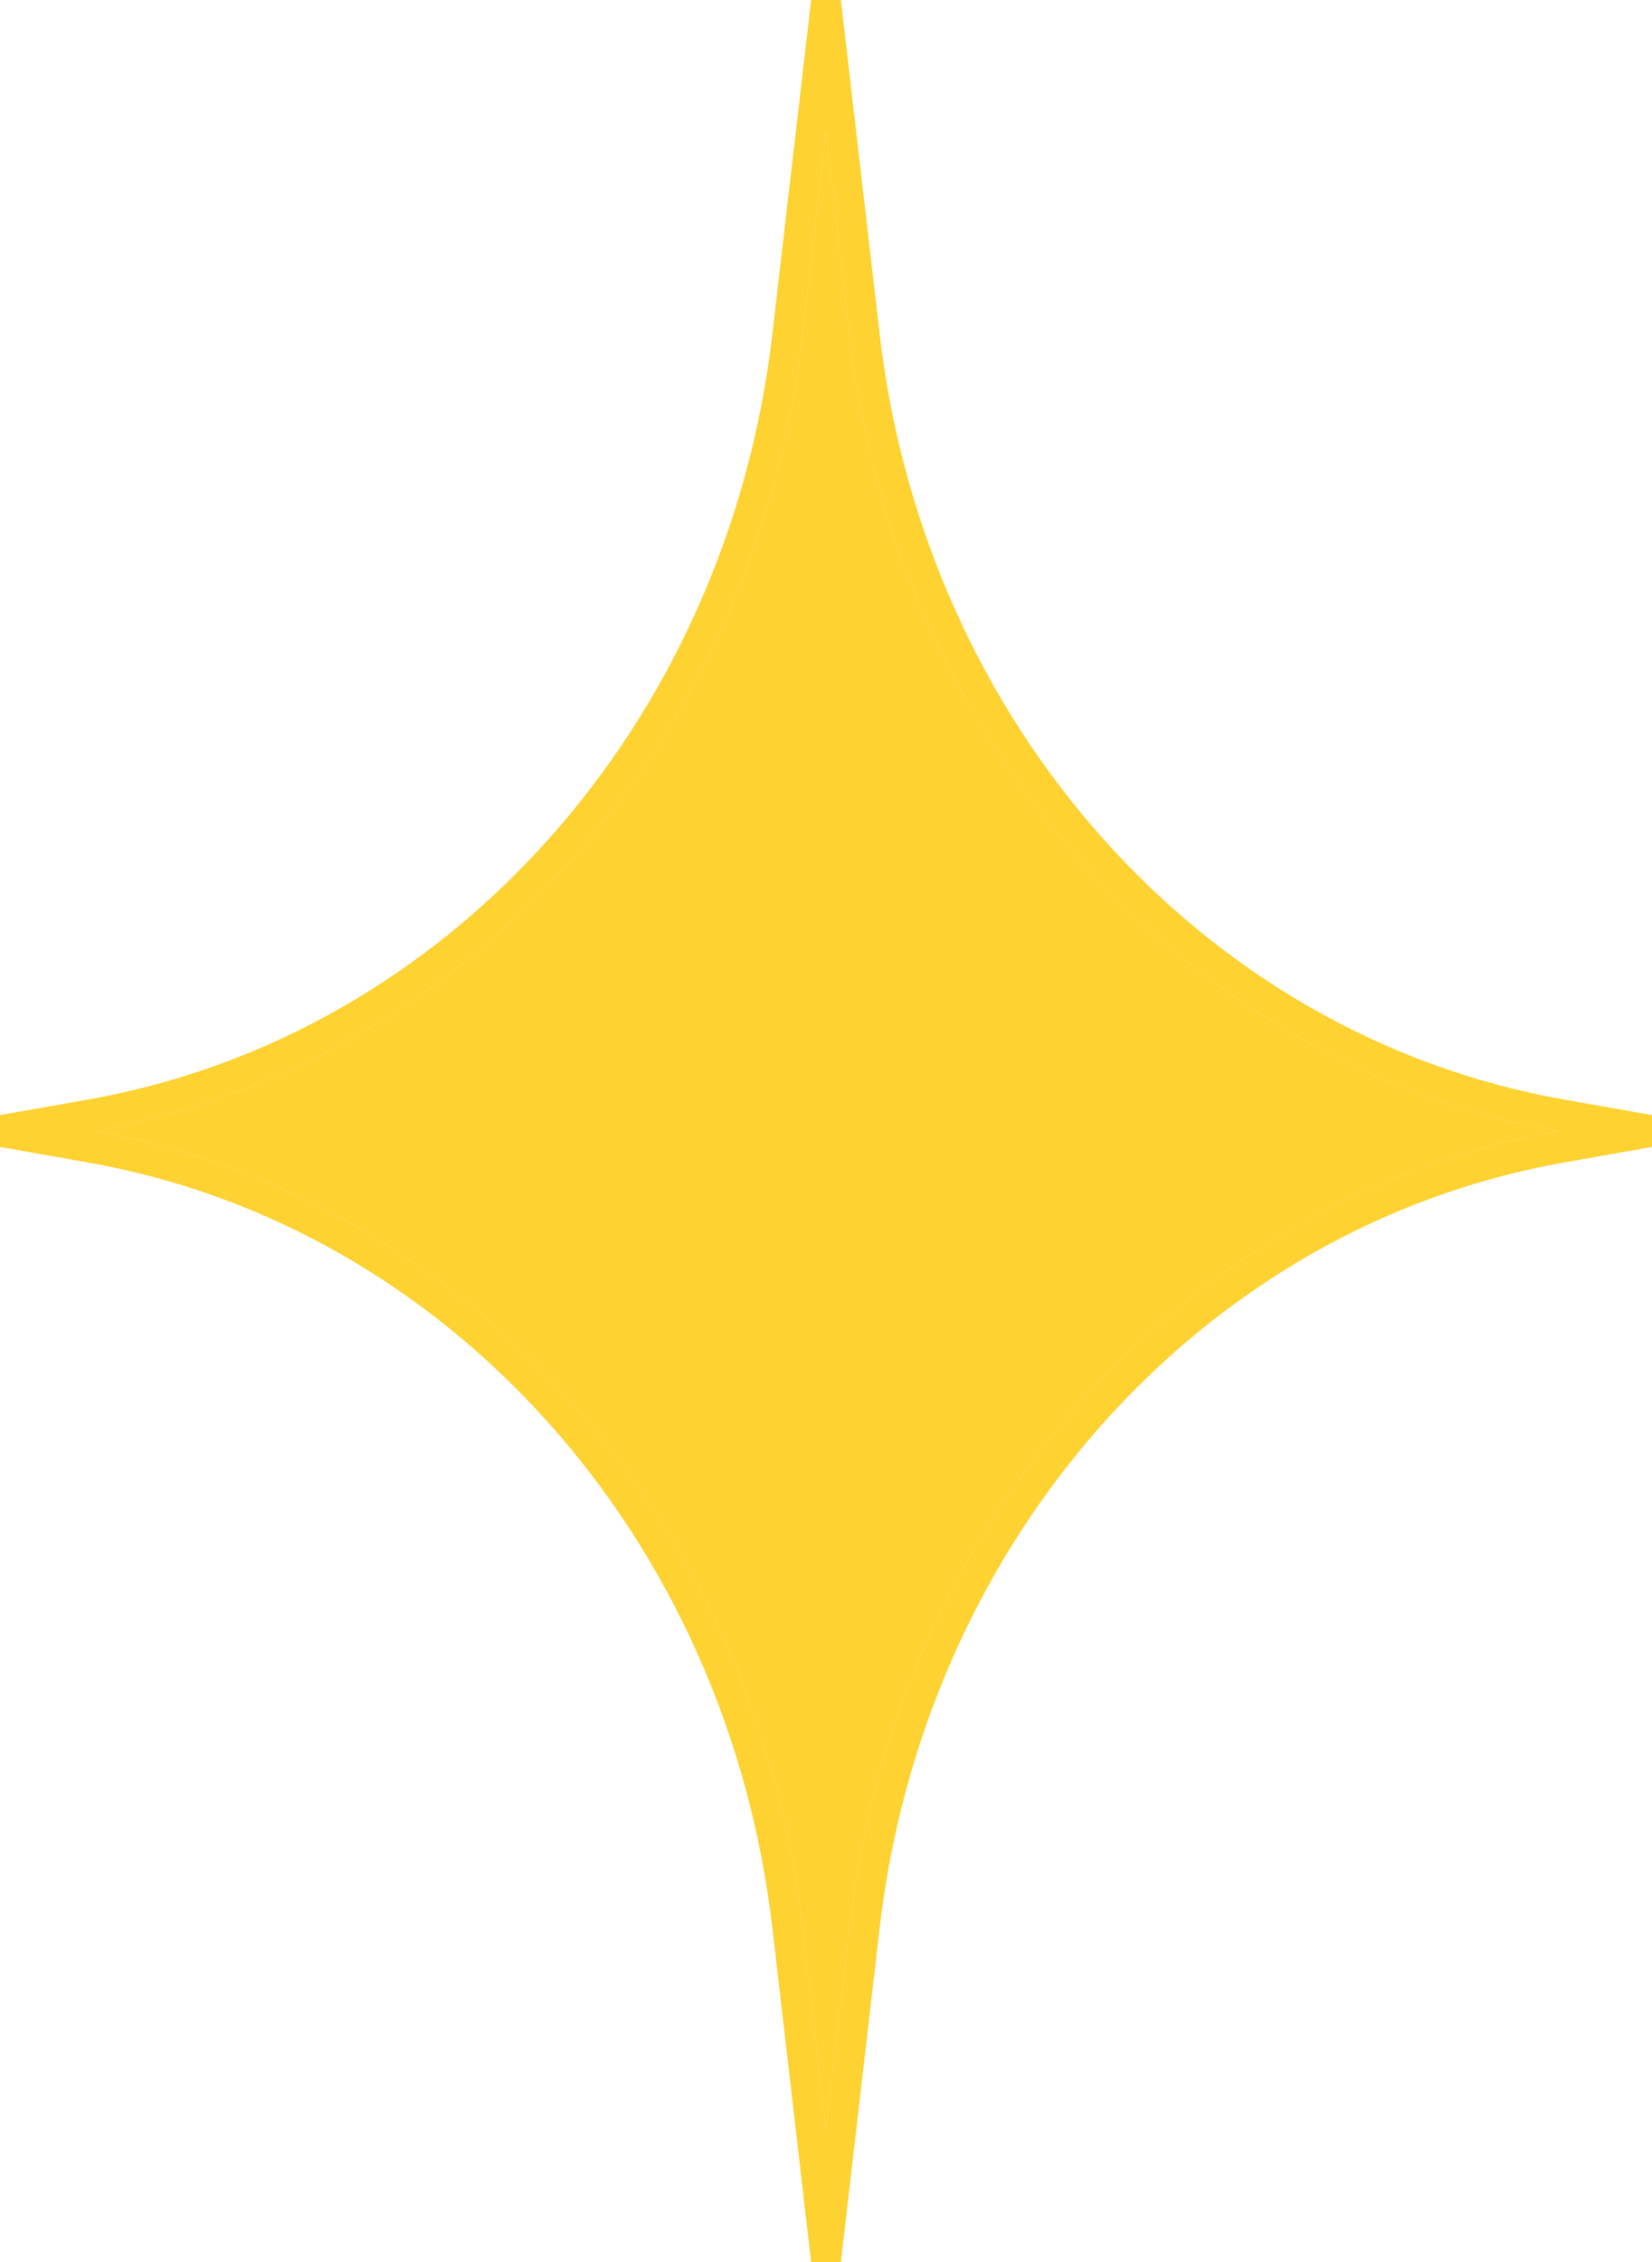
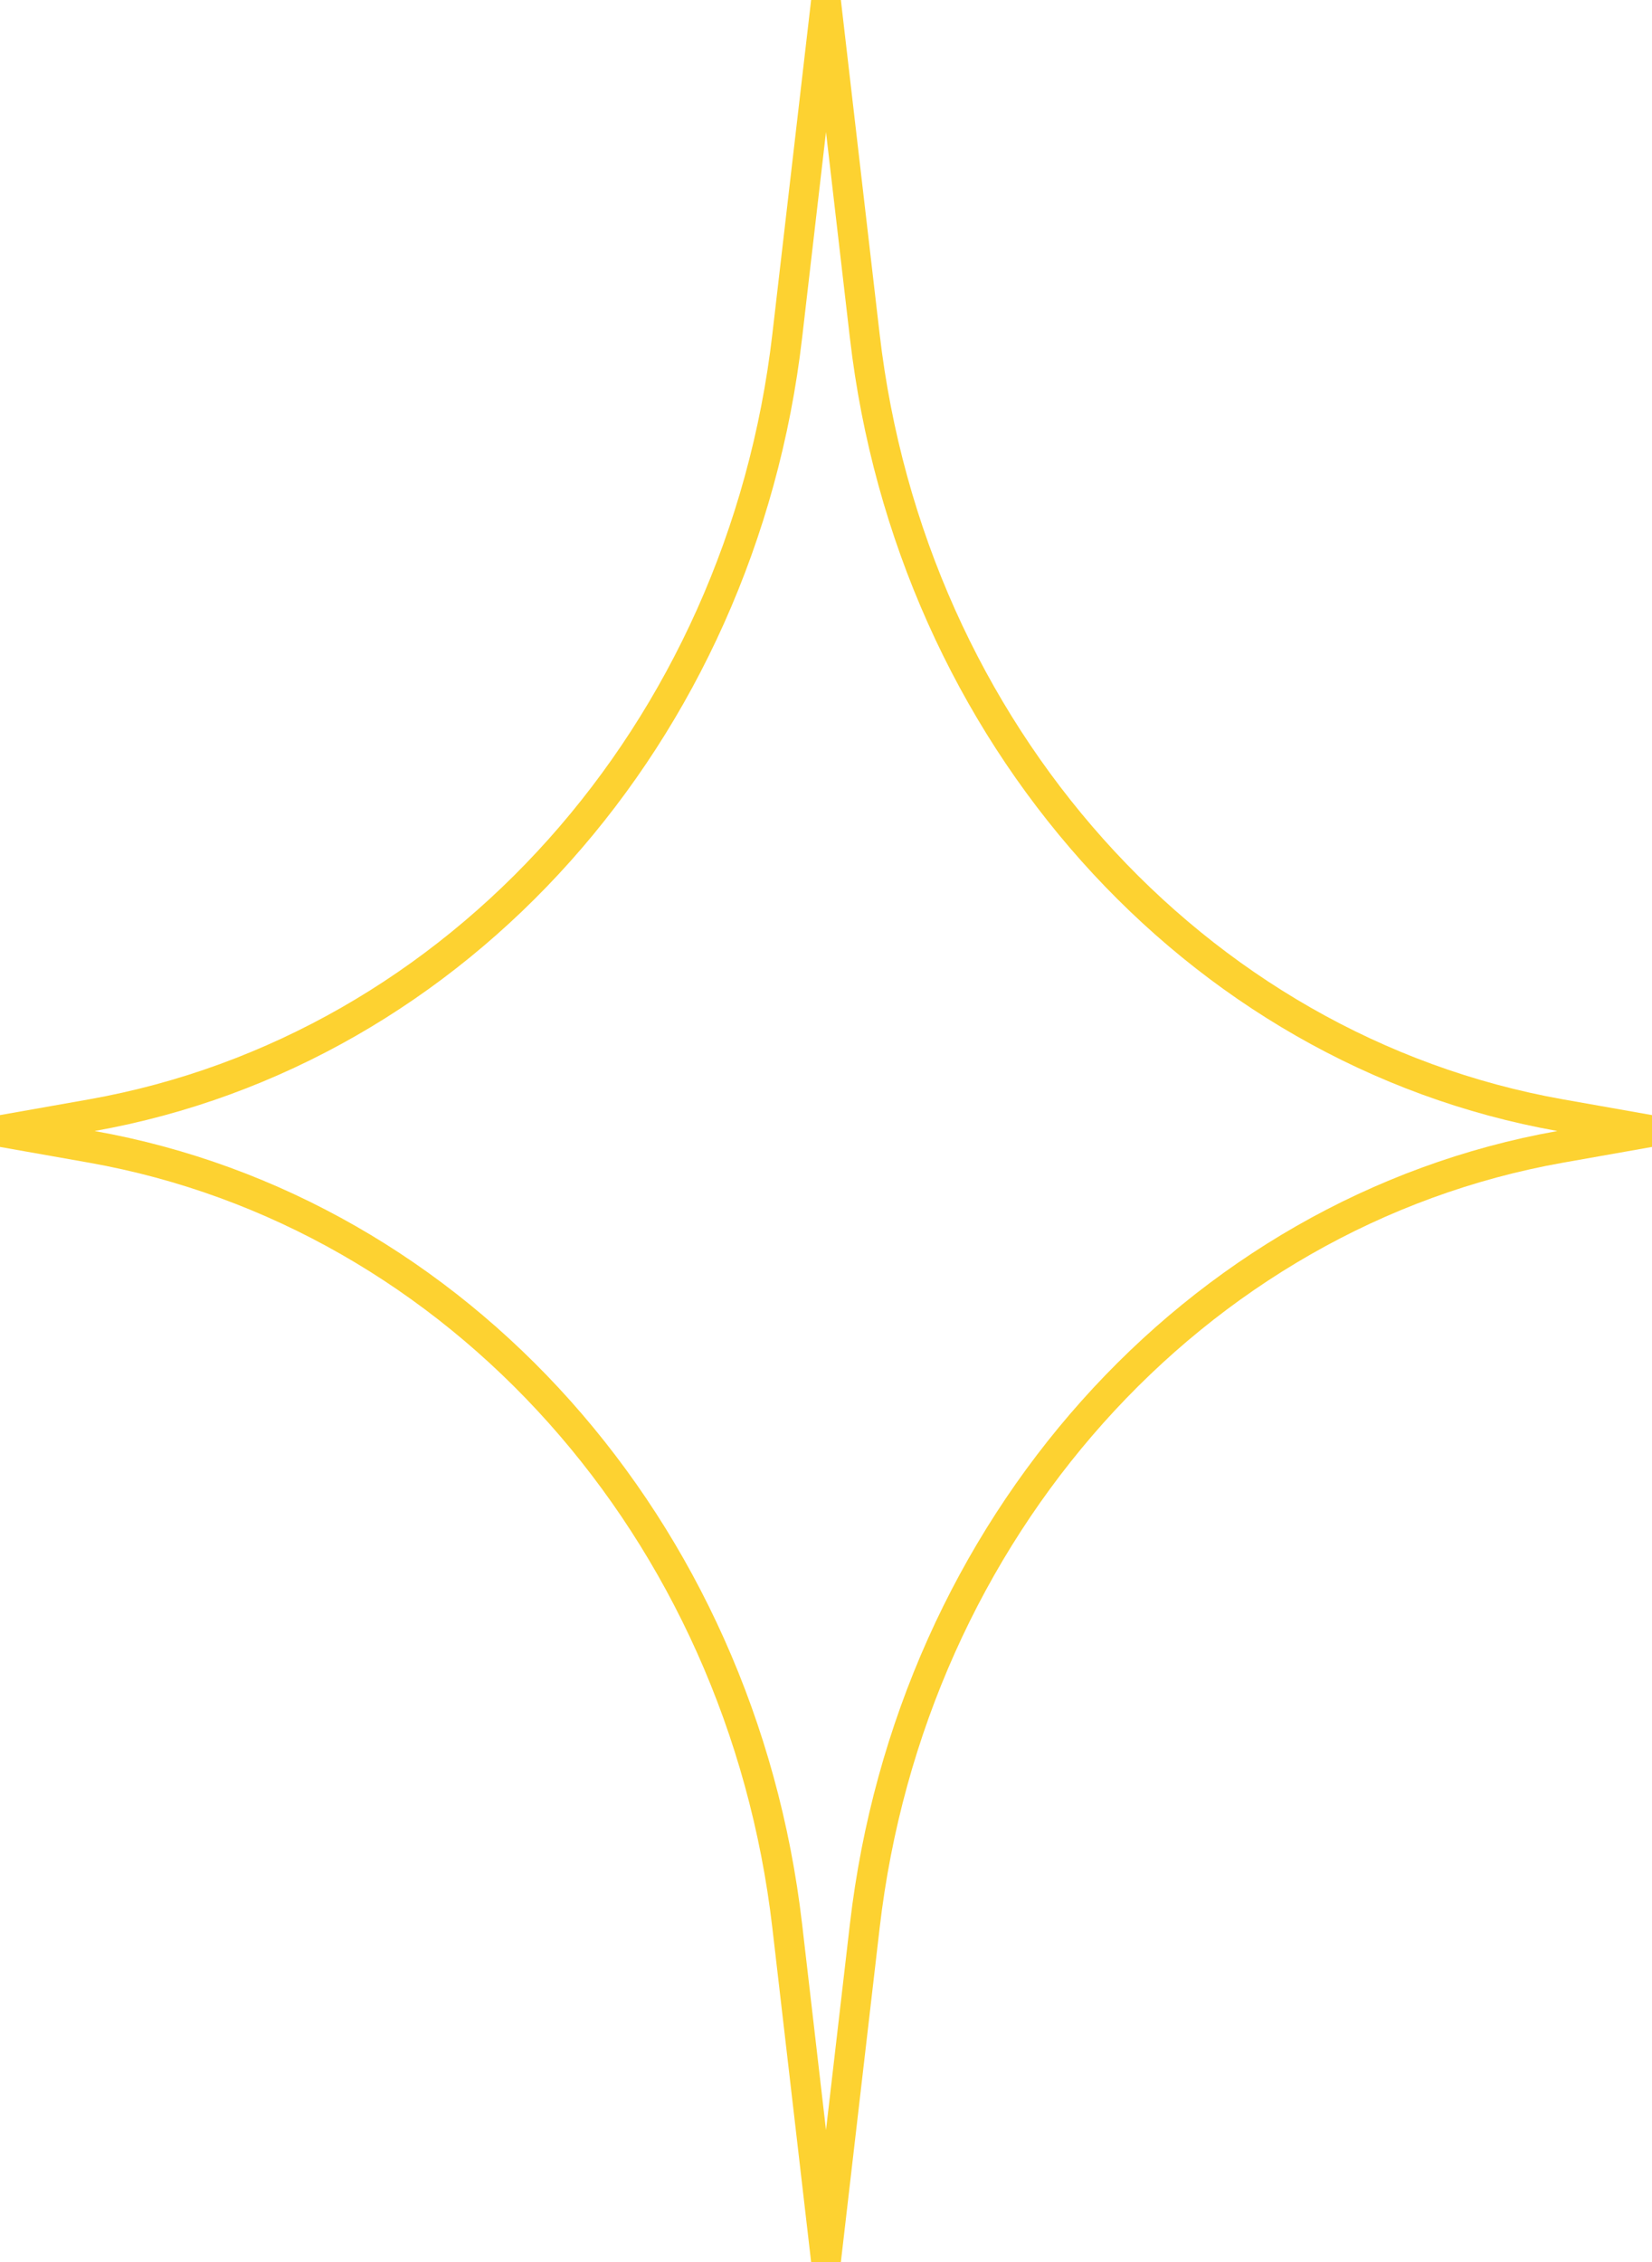
<svg xmlns="http://www.w3.org/2000/svg" width="19" height="26" viewBox="0 0 19 26" fill="none">
  <path fill-rule="evenodd" clip-rule="evenodd" d="M9.5 1.518L9.225 3.886C8.686 8.528 5.375 12.236 1.088 13C5.375 13.764 8.686 17.472 9.225 22.114L9.5 24.483L9.775 22.114C10.314 17.472 13.625 13.764 17.912 13C13.625 12.236 10.314 8.528 9.775 3.886L9.5 1.518ZM8.883 3.84L9.329 0L9.671 1.24311e-08L10.117 3.84C10.637 8.322 13.836 11.901 17.976 12.636L19 12.817L19 13.183L17.976 13.364C13.836 14.099 10.637 17.678 10.117 22.16L9.671 26H9.329L8.883 22.16C8.363 17.678 5.164 14.099 1.024 13.364L1.92469e-07 13.183L0 12.817L1.024 12.636C5.164 11.901 8.363 8.322 8.883 3.84Z" fill="#FDD231" />
-   <path d="M9.225 3.886L9.5 1.518L9.775 3.886C10.314 8.528 13.625 12.236 17.912 13C13.625 13.764 10.314 17.472 9.775 22.114L9.5 24.483L9.225 22.114C8.686 17.472 5.375 13.764 1.088 13C5.375 12.236 8.686 8.528 9.225 3.886Z" fill="#FDD231" />
</svg>